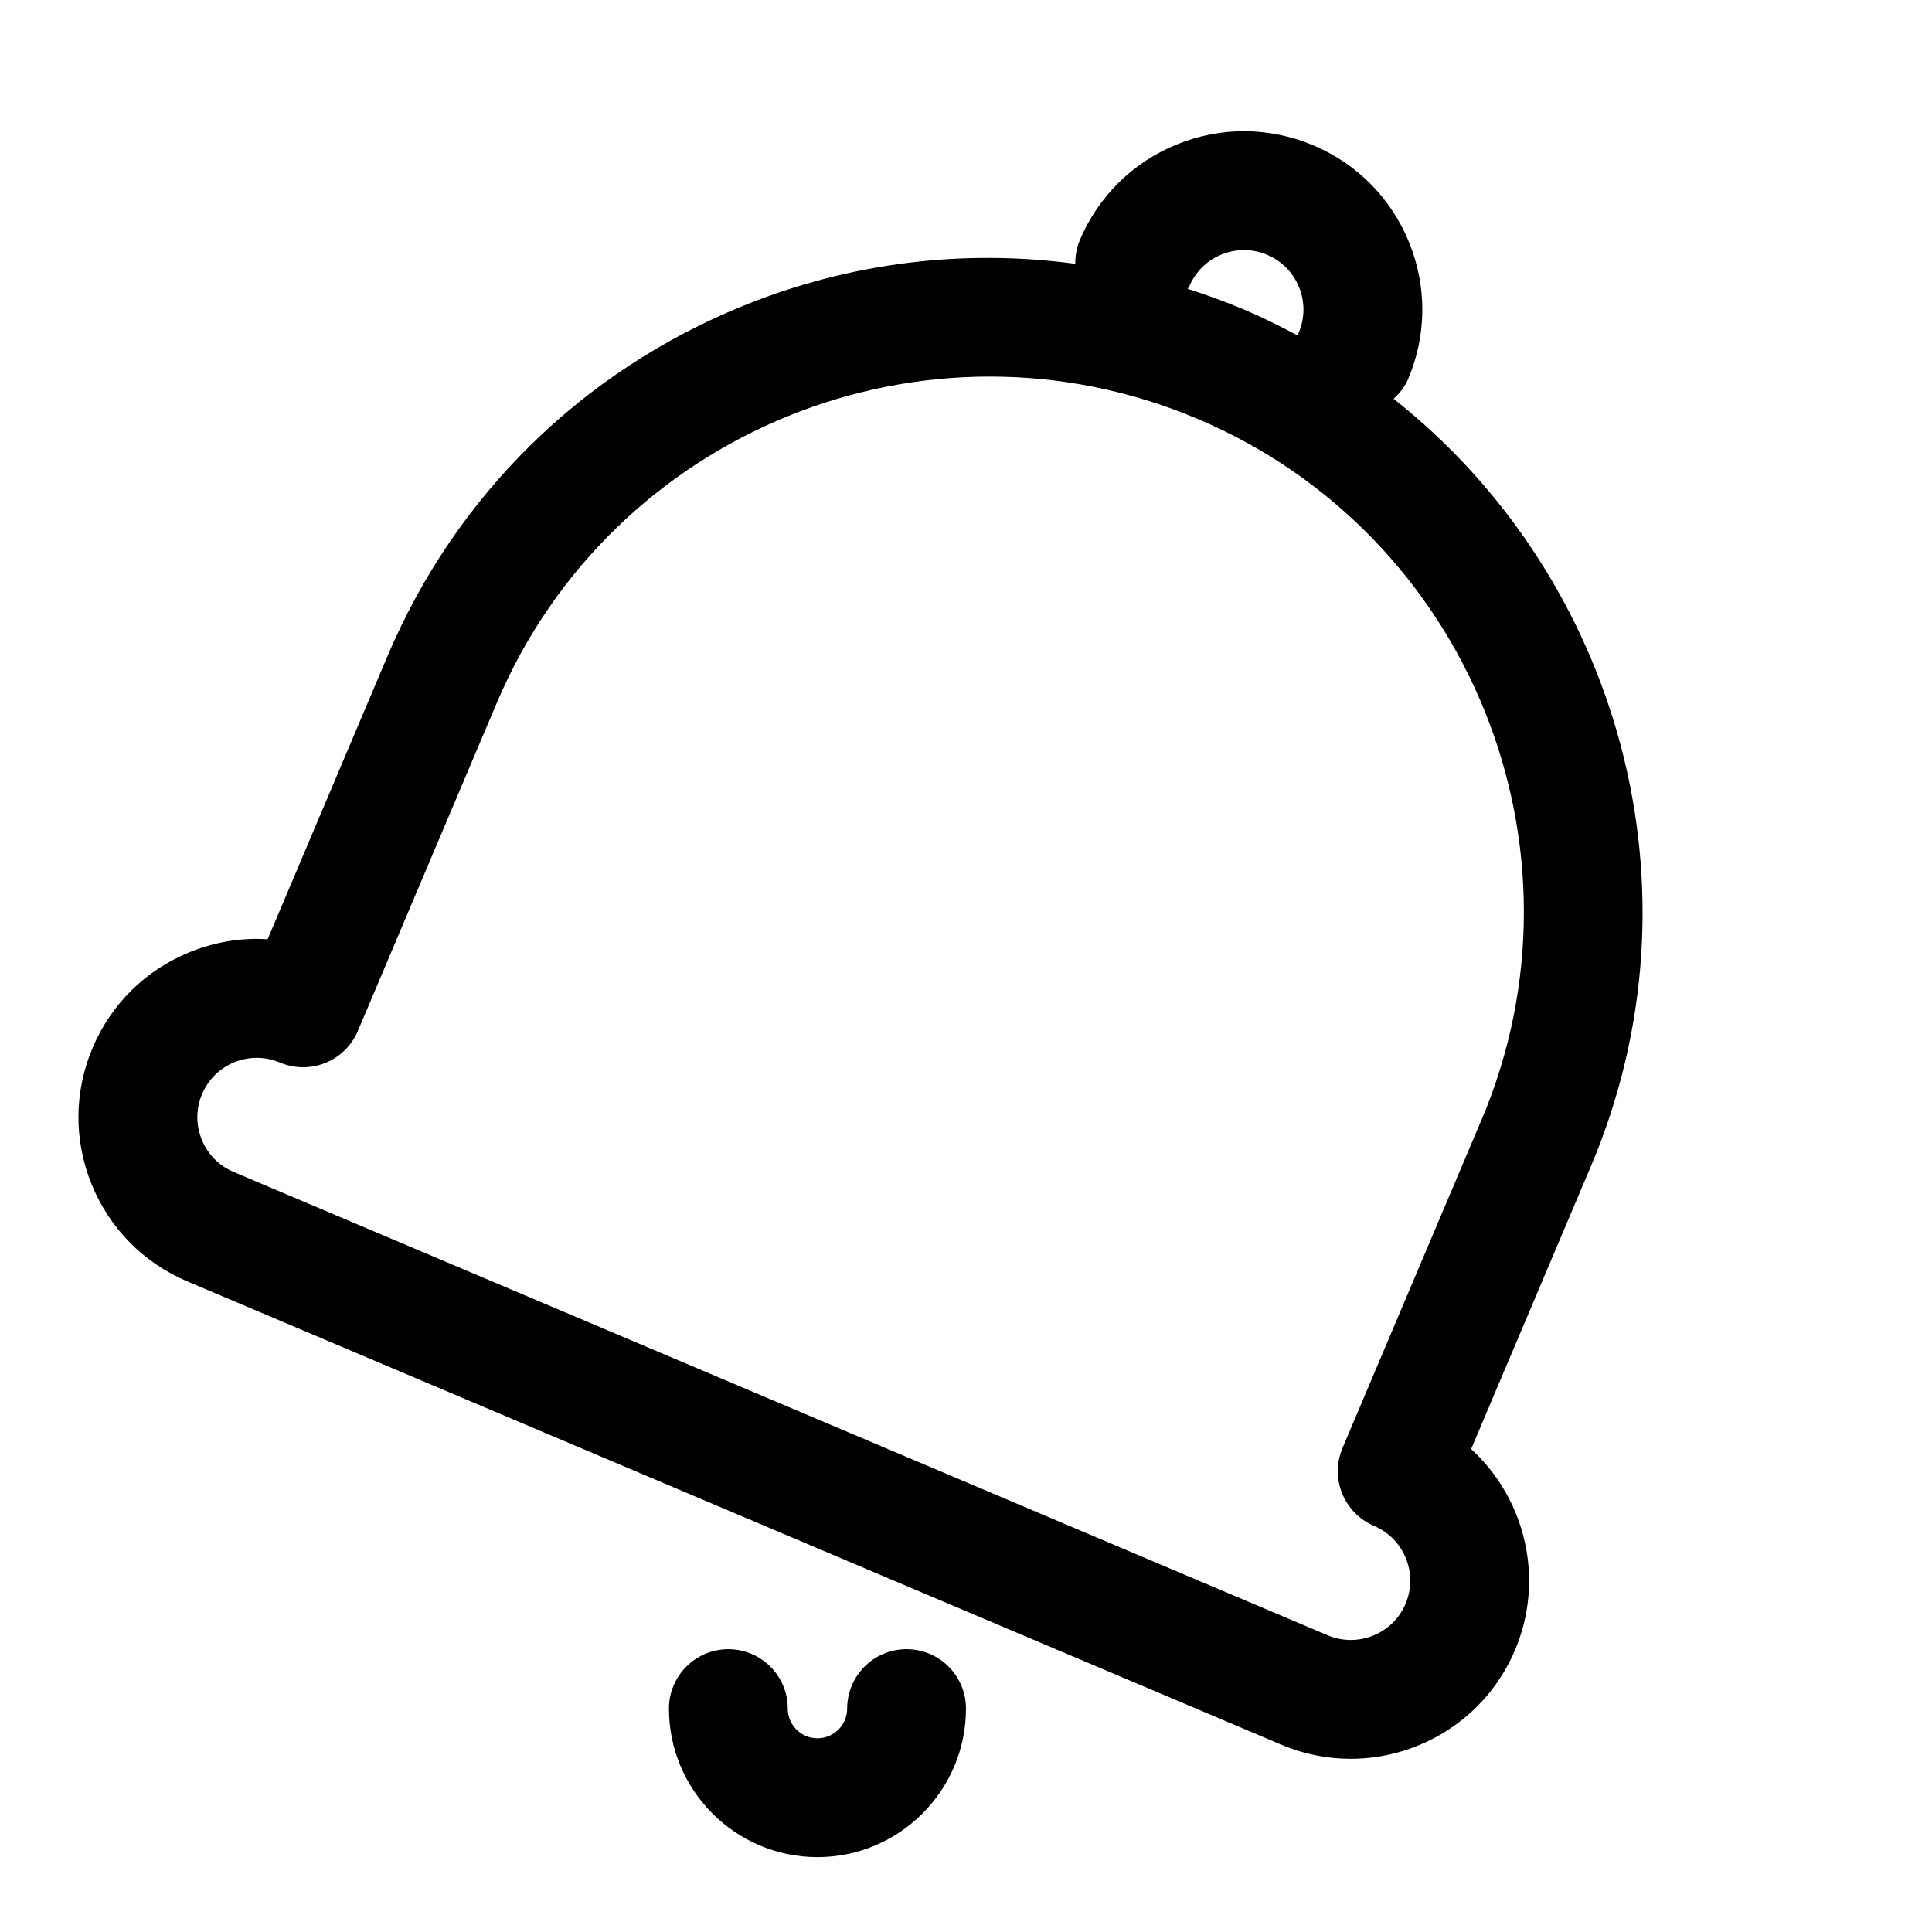
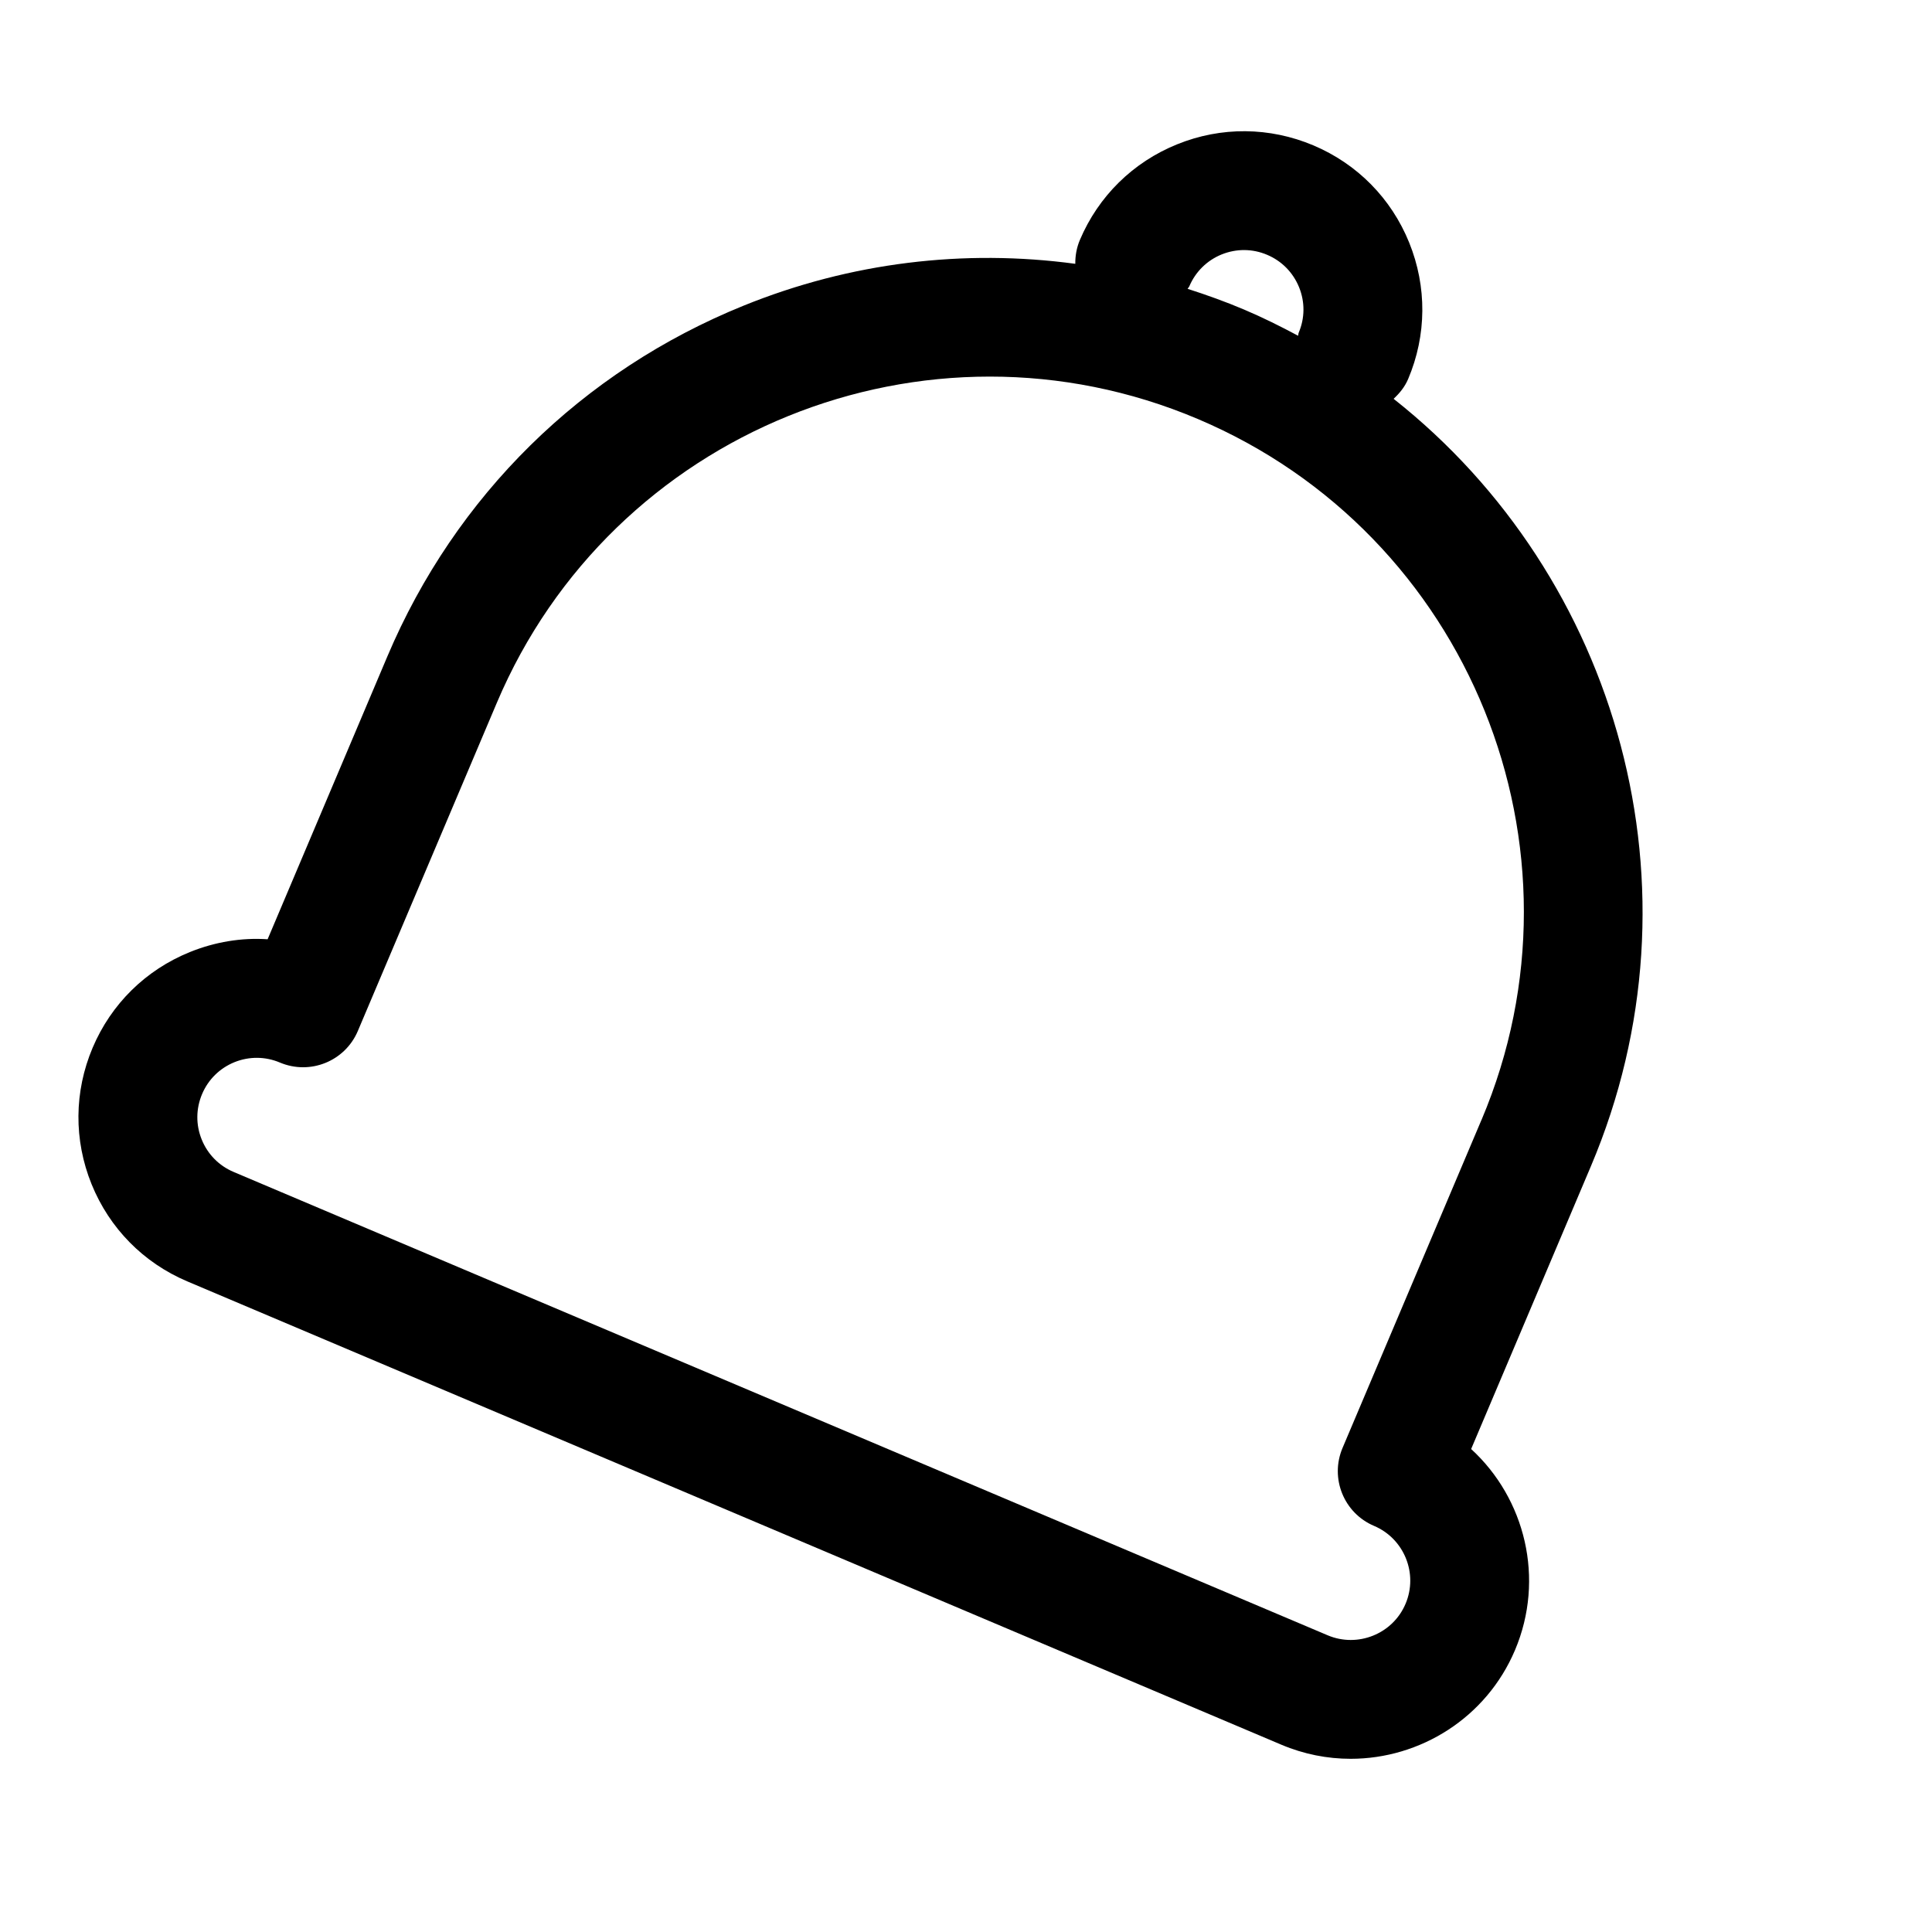
<svg xmlns="http://www.w3.org/2000/svg" fill="#000000" width="800px" height="800px" version="1.1" viewBox="144 144 512 512">
  <g>
    <path d="m513.32 249.69c1.57-1.461 2.961-3.141 3.852-5.242 4.922-11.625 5.012-24.461 0.277-36.156-4.734-11.691-13.746-20.84-25.371-25.758-11.609-4.906-24.461-5.027-36.133-0.285-11.699 4.734-20.848 13.738-25.77 25.352-0.871 2.066-1.234 4.207-1.211 6.312-29.457-3.969-59.559-0.395-87.844 11.066-42.875 17.359-76.422 50.383-94.465 92.98l-31.734 74.957c-6.902-0.469-13.961 0.699-20.602 3.391-11.699 4.734-20.848 13.738-25.77 25.352-4.922 11.625-5.019 24.461-0.285 36.156 4.742 11.691 13.746 20.84 25.359 25.762l289.95 122.79c5.996 2.535 12.223 3.734 18.359 3.734 18.402 0 35.945-10.824 43.559-28.805 7.996-18.902 2.707-40.16-11.625-53.289l31.75-74.977c31.059-73.34 7.383-156.21-52.297-203.34zm-54.145-29.805c1.645-3.875 4.688-6.871 8.578-8.457 3.891-1.566 8.164-1.555 12.055 0.102 3.875 1.637 6.871 4.688 8.457 8.586 1.582 3.898 1.555 8.18-0.094 12.047-0.113 0.266-0.07 0.543-0.164 0.812-4.644-2.488-9.391-4.852-14.332-6.945-4.922-2.086-9.918-3.875-14.945-5.488 0.117-0.246 0.34-0.402 0.445-0.656zm77.445 220.87-36.84 86.984c-3.383 8.012 0.355 17.25 8.363 20.641 7.981 3.383 11.73 12.645 8.348 20.633-3.383 8.02-12.684 11.723-20.648 8.355l-289.93-122.79c-3.875-1.637-6.879-4.688-8.457-8.586-1.582-3.898-1.543-8.18 0.094-12.047 1.637-3.875 4.688-6.871 8.586-8.457 3.891-1.566 8.172-1.539 12.047 0.102 8.02 3.375 17.242-0.355 20.641-8.355l36.84-86.984c30.465-71.949 113.74-105.71 185.75-75.223 71.941 30.465 105.67 113.78 75.215 185.73z" />
-     <path d="m384.25 581.05c-8.695 0-15.742 7.051-15.742 15.742 0 4.344-3.527 7.871-7.871 7.871-4.344 0.004-7.875-3.527-7.875-7.867 0-8.695-7.051-15.742-15.742-15.742-8.695 0-15.742 7.051-15.742 15.742 0 21.703 17.66 39.359 39.359 39.359 21.703 0 39.359-17.66 39.359-39.359 0-8.695-7.051-15.746-15.746-15.746z" />
  </g>
</svg>